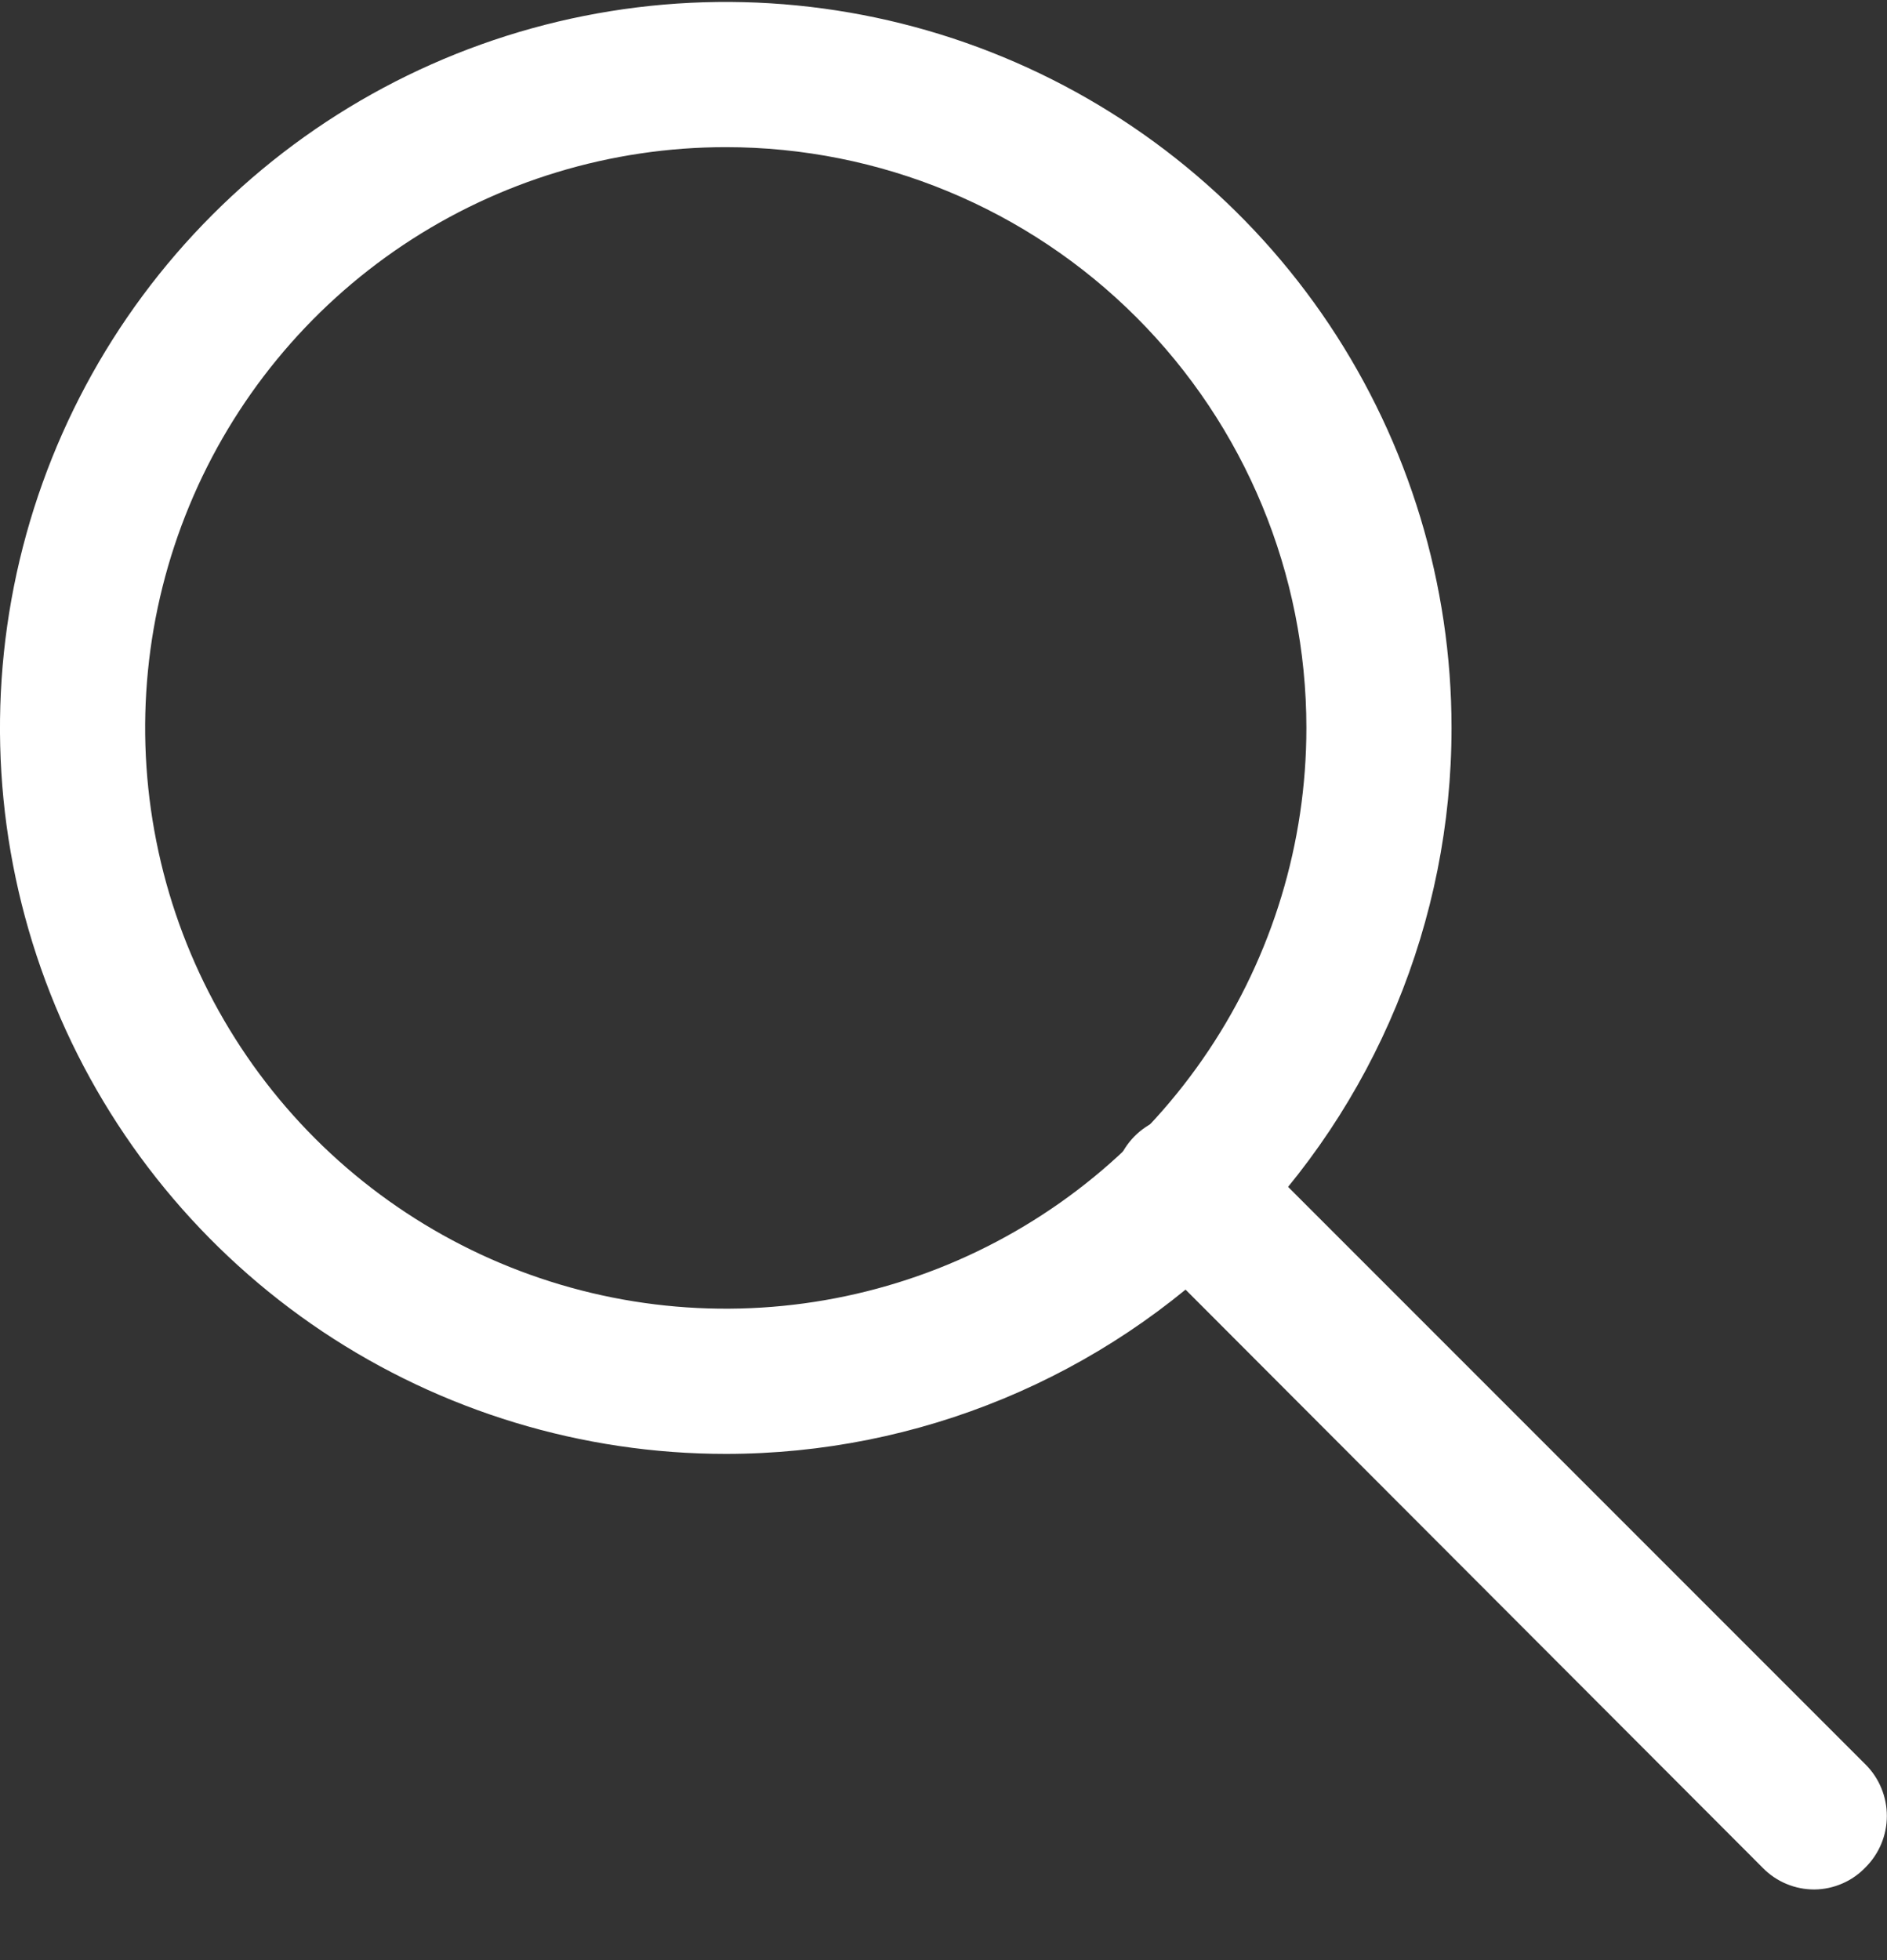
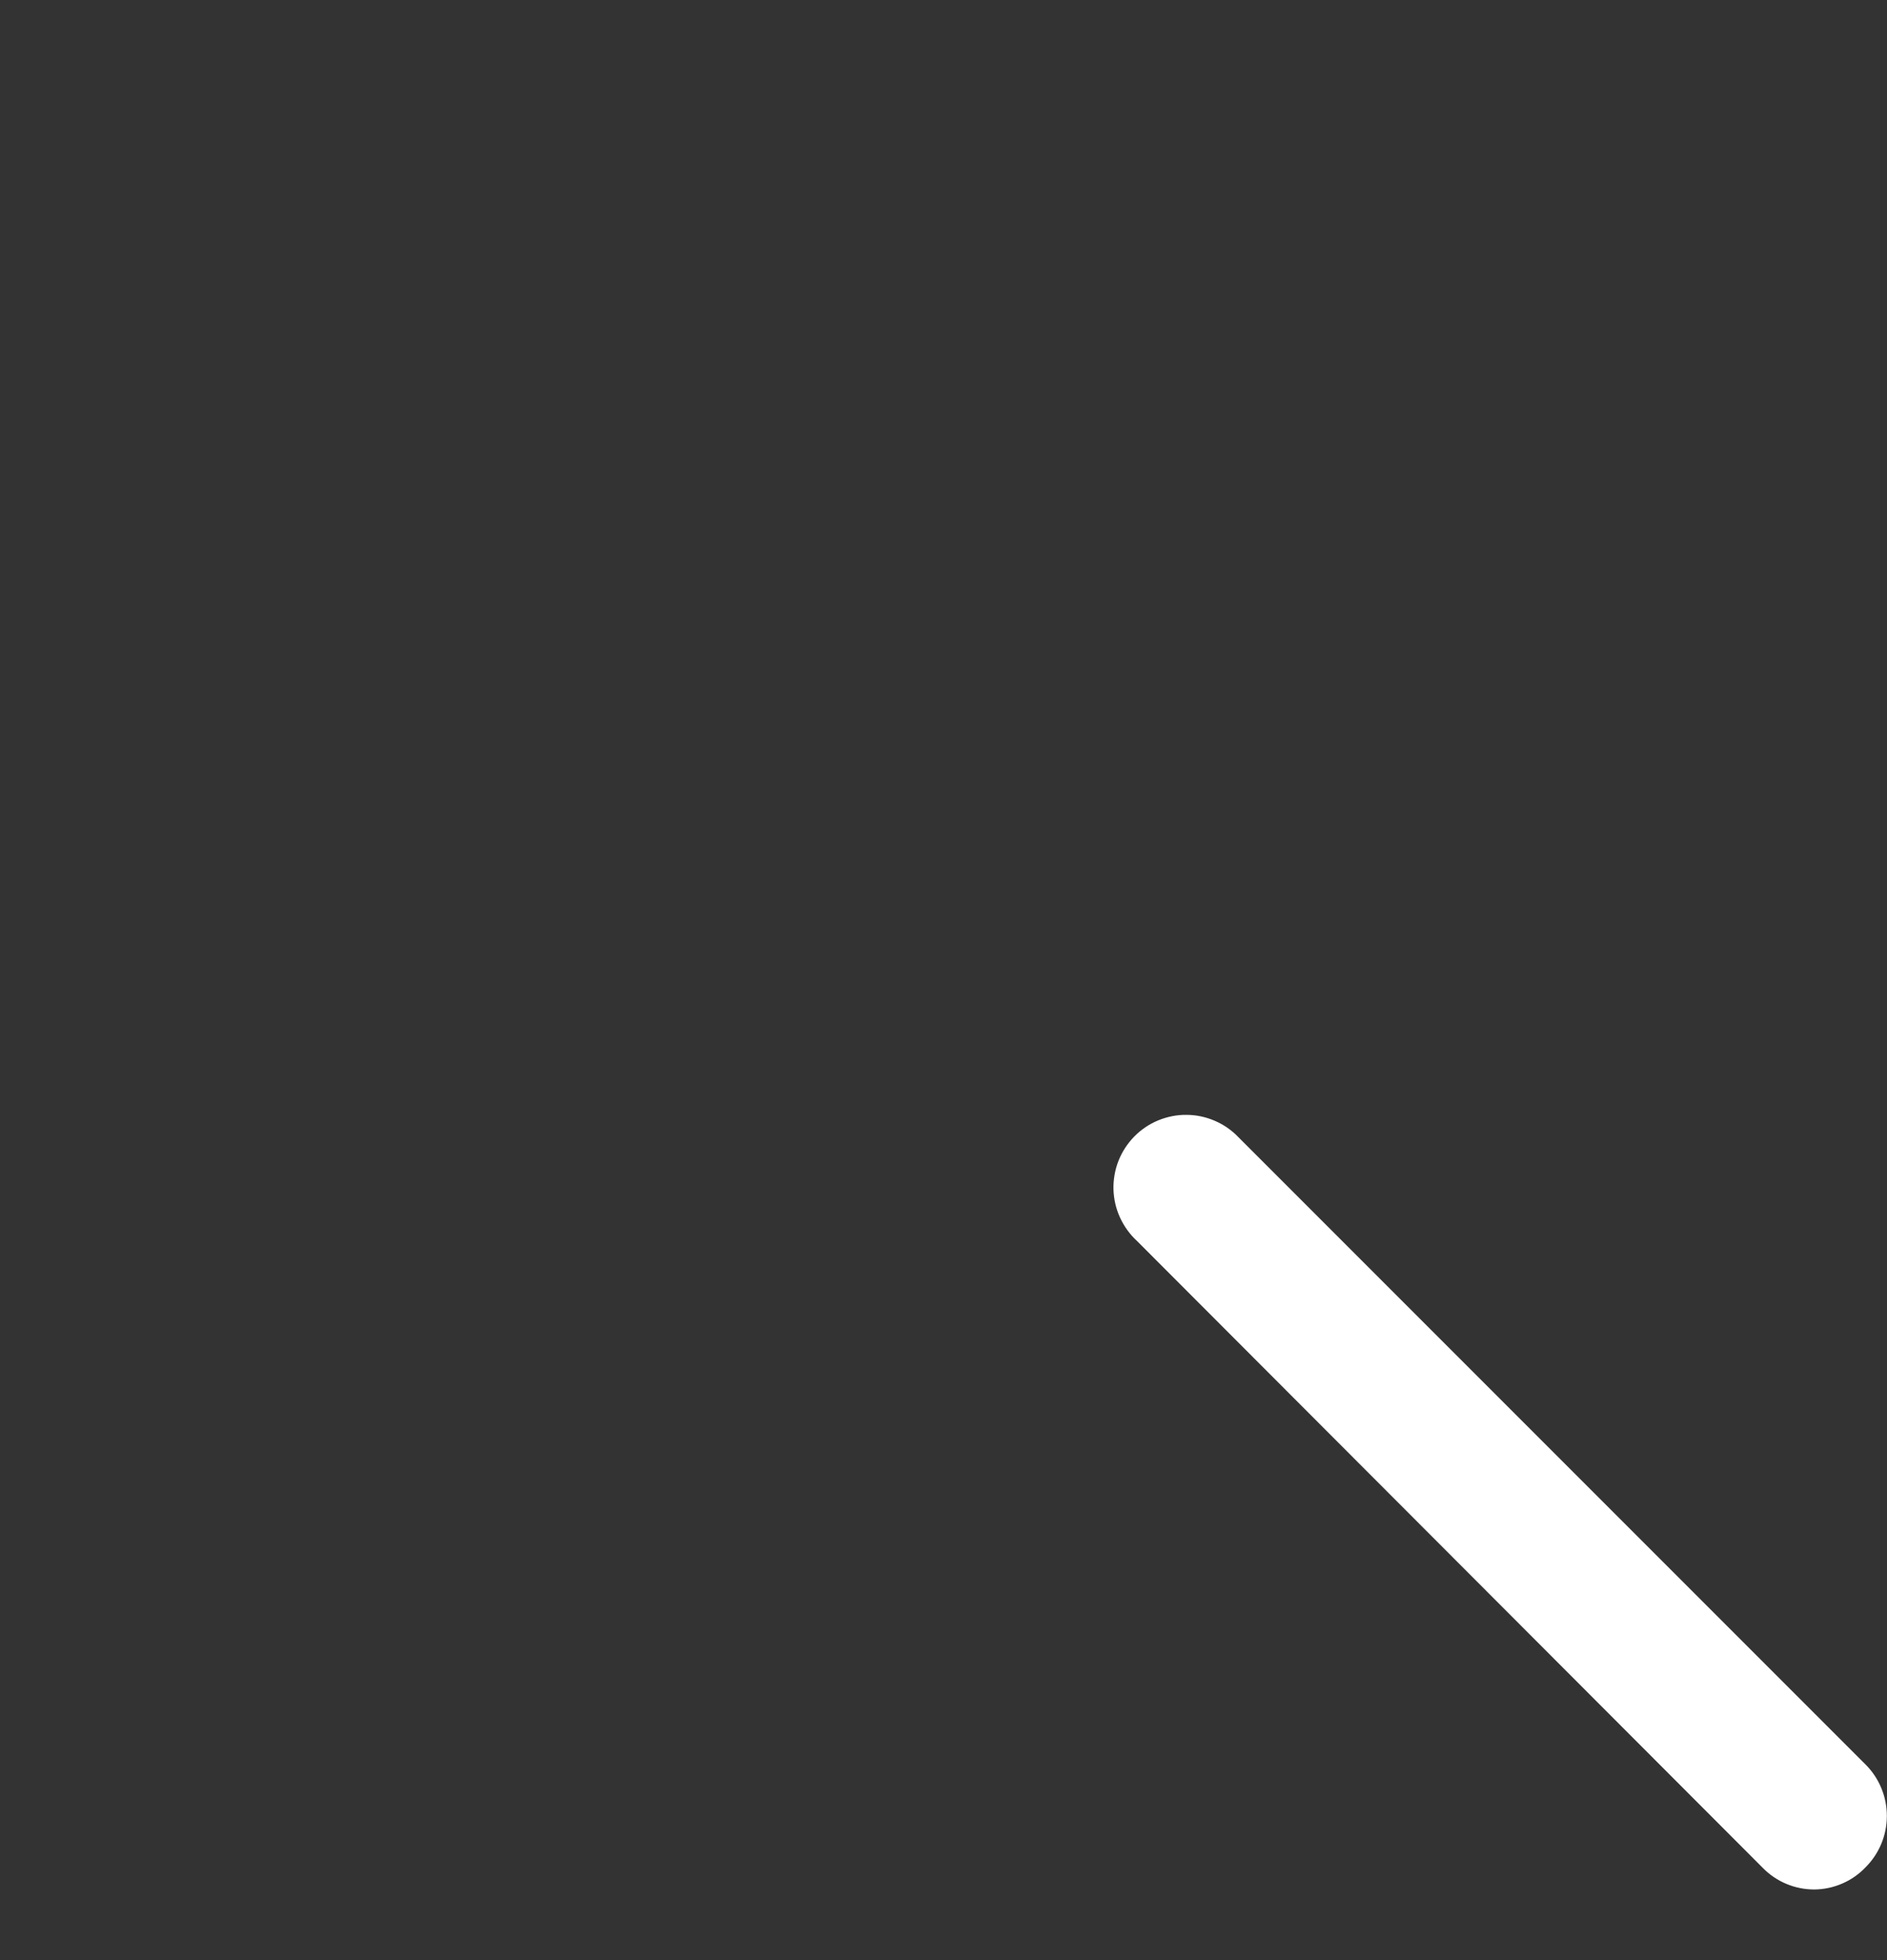
<svg xmlns="http://www.w3.org/2000/svg" width="26" height="27" viewBox="0 0 26 27" fill="none">
  <rect x="0" y="0" width="26" height="27" fill="#333333" stroke="none" />
-   <path d="M10 20.027C8.022 20.027 6.089 19.44 4.444 18.342C2.8 17.243 1.518 15.681 0.761 13.854C0.004 12.026 -0.194 10.016 0.192 8.076C0.578 6.136 1.53 4.354 2.929 2.956C4.327 1.557 6.109 0.605 8.049 0.219C9.989 -0.167 12 0.031 13.827 0.788C15.654 1.545 17.216 2.827 18.315 4.471C19.413 6.116 20 8.049 20 10.027C20 12.679 18.946 15.223 17.071 17.098C15.196 18.973 12.652 20.027 10 20.027ZM10 2.027C8.418 2.027 6.871 2.496 5.555 3.375C4.24 4.254 3.214 5.504 2.609 6.965C2.003 8.427 1.845 10.036 2.154 11.588C2.462 13.139 3.224 14.565 4.343 15.684C5.462 16.802 6.887 17.564 8.439 17.873C9.991 18.182 11.6 18.023 13.062 17.418C14.523 16.812 15.773 15.787 16.652 14.471C17.531 13.156 18 11.609 18 10.027C18 7.905 17.157 5.87 15.657 4.37C14.157 2.87 12.122 2.027 10 2.027Z" fill="white" />
-   <path d="M24.999 26.027C24.868 26.027 24.738 26.002 24.616 25.951C24.495 25.901 24.385 25.827 24.293 25.734L15.666 17.094C15.567 17.003 15.488 16.893 15.432 16.771C15.376 16.649 15.346 16.517 15.342 16.383C15.339 16.249 15.362 16.115 15.411 15.99C15.46 15.866 15.534 15.752 15.628 15.656C15.722 15.56 15.834 15.484 15.958 15.433C16.082 15.382 16.215 15.355 16.349 15.357C16.483 15.357 16.616 15.386 16.739 15.439C16.862 15.492 16.974 15.57 17.066 15.667L25.706 24.307C25.893 24.494 25.998 24.749 25.998 25.014C25.998 25.279 25.893 25.533 25.706 25.72C25.615 25.816 25.505 25.893 25.384 25.945C25.262 25.998 25.132 26.026 24.999 26.027Z" fill="white" />
+   <path d="M24.999 26.027C24.868 26.027 24.738 26.002 24.616 25.951C24.495 25.901 24.385 25.827 24.293 25.734L15.666 17.094C15.567 17.003 15.488 16.893 15.432 16.771C15.376 16.649 15.346 16.517 15.342 16.383C15.339 16.249 15.362 16.115 15.411 15.99C15.46 15.866 15.534 15.752 15.628 15.656C15.722 15.56 15.834 15.484 15.958 15.433C16.082 15.382 16.215 15.355 16.349 15.357C16.483 15.357 16.616 15.386 16.739 15.439C16.862 15.492 16.974 15.57 17.066 15.667L25.706 24.307C25.893 24.494 25.998 24.749 25.998 25.014C25.998 25.279 25.893 25.533 25.706 25.72C25.615 25.816 25.505 25.893 25.384 25.945C25.262 25.998 25.132 26.026 24.999 26.027" fill="white" />
</svg>